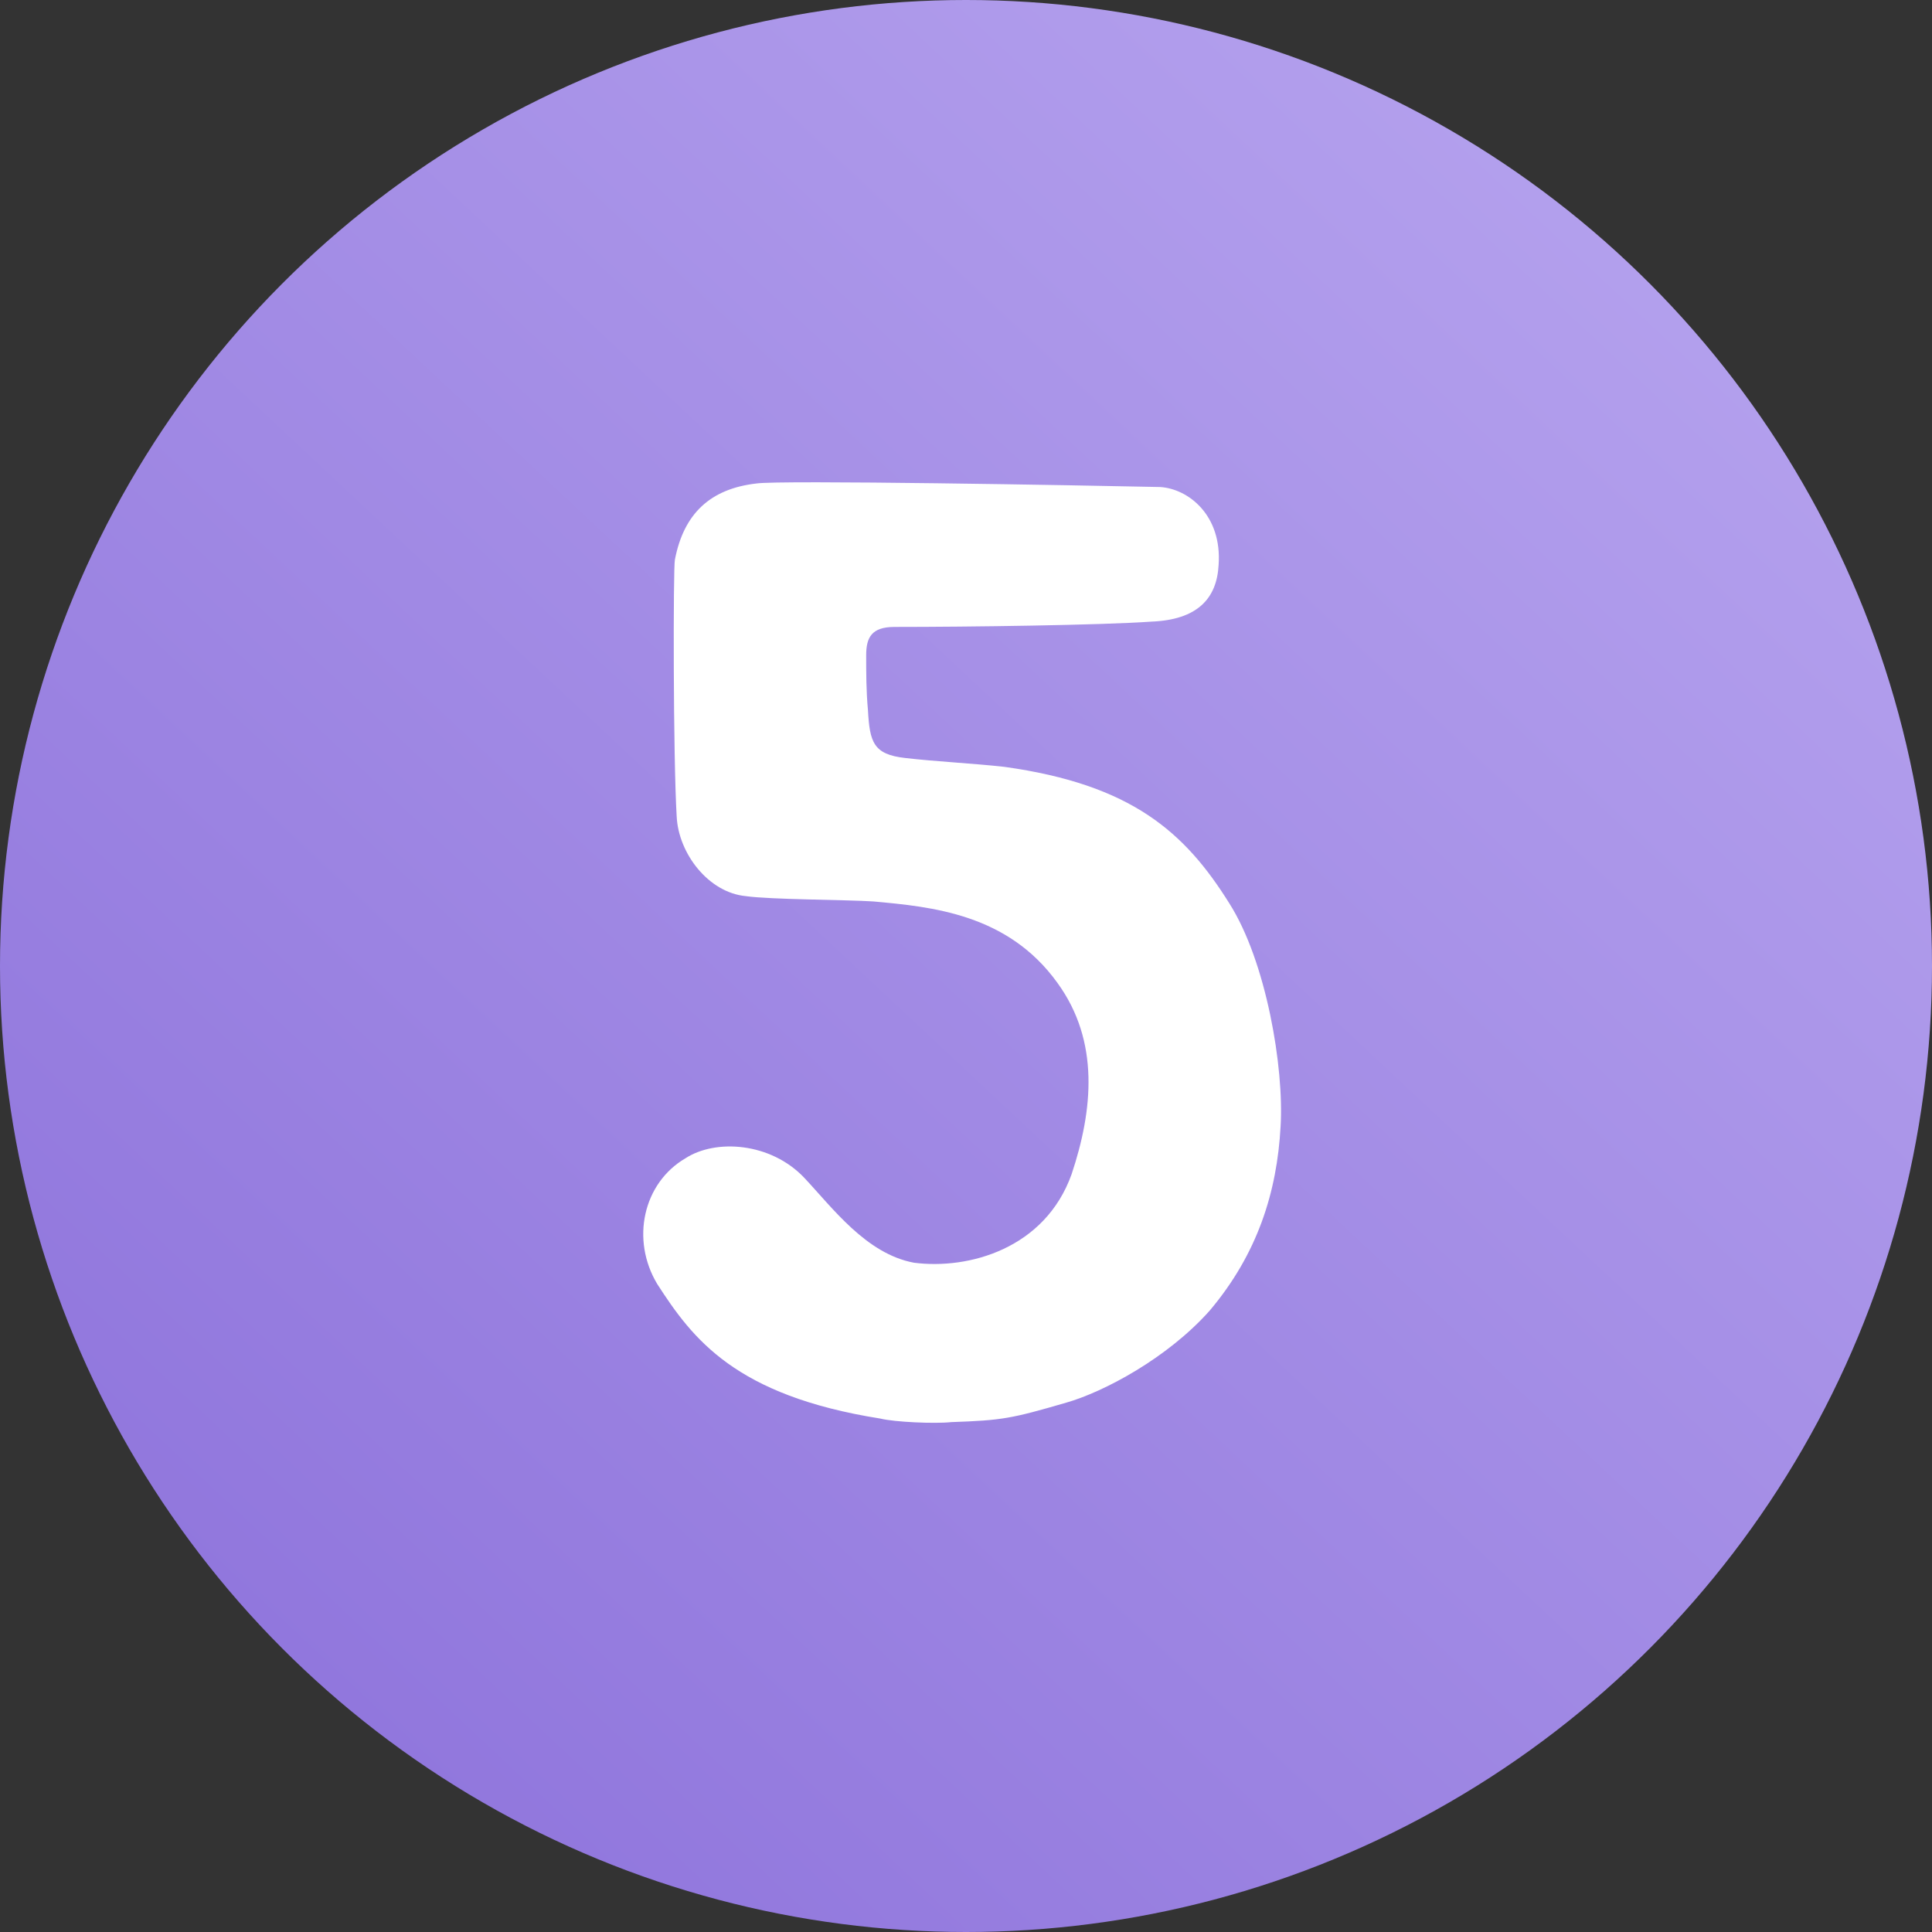
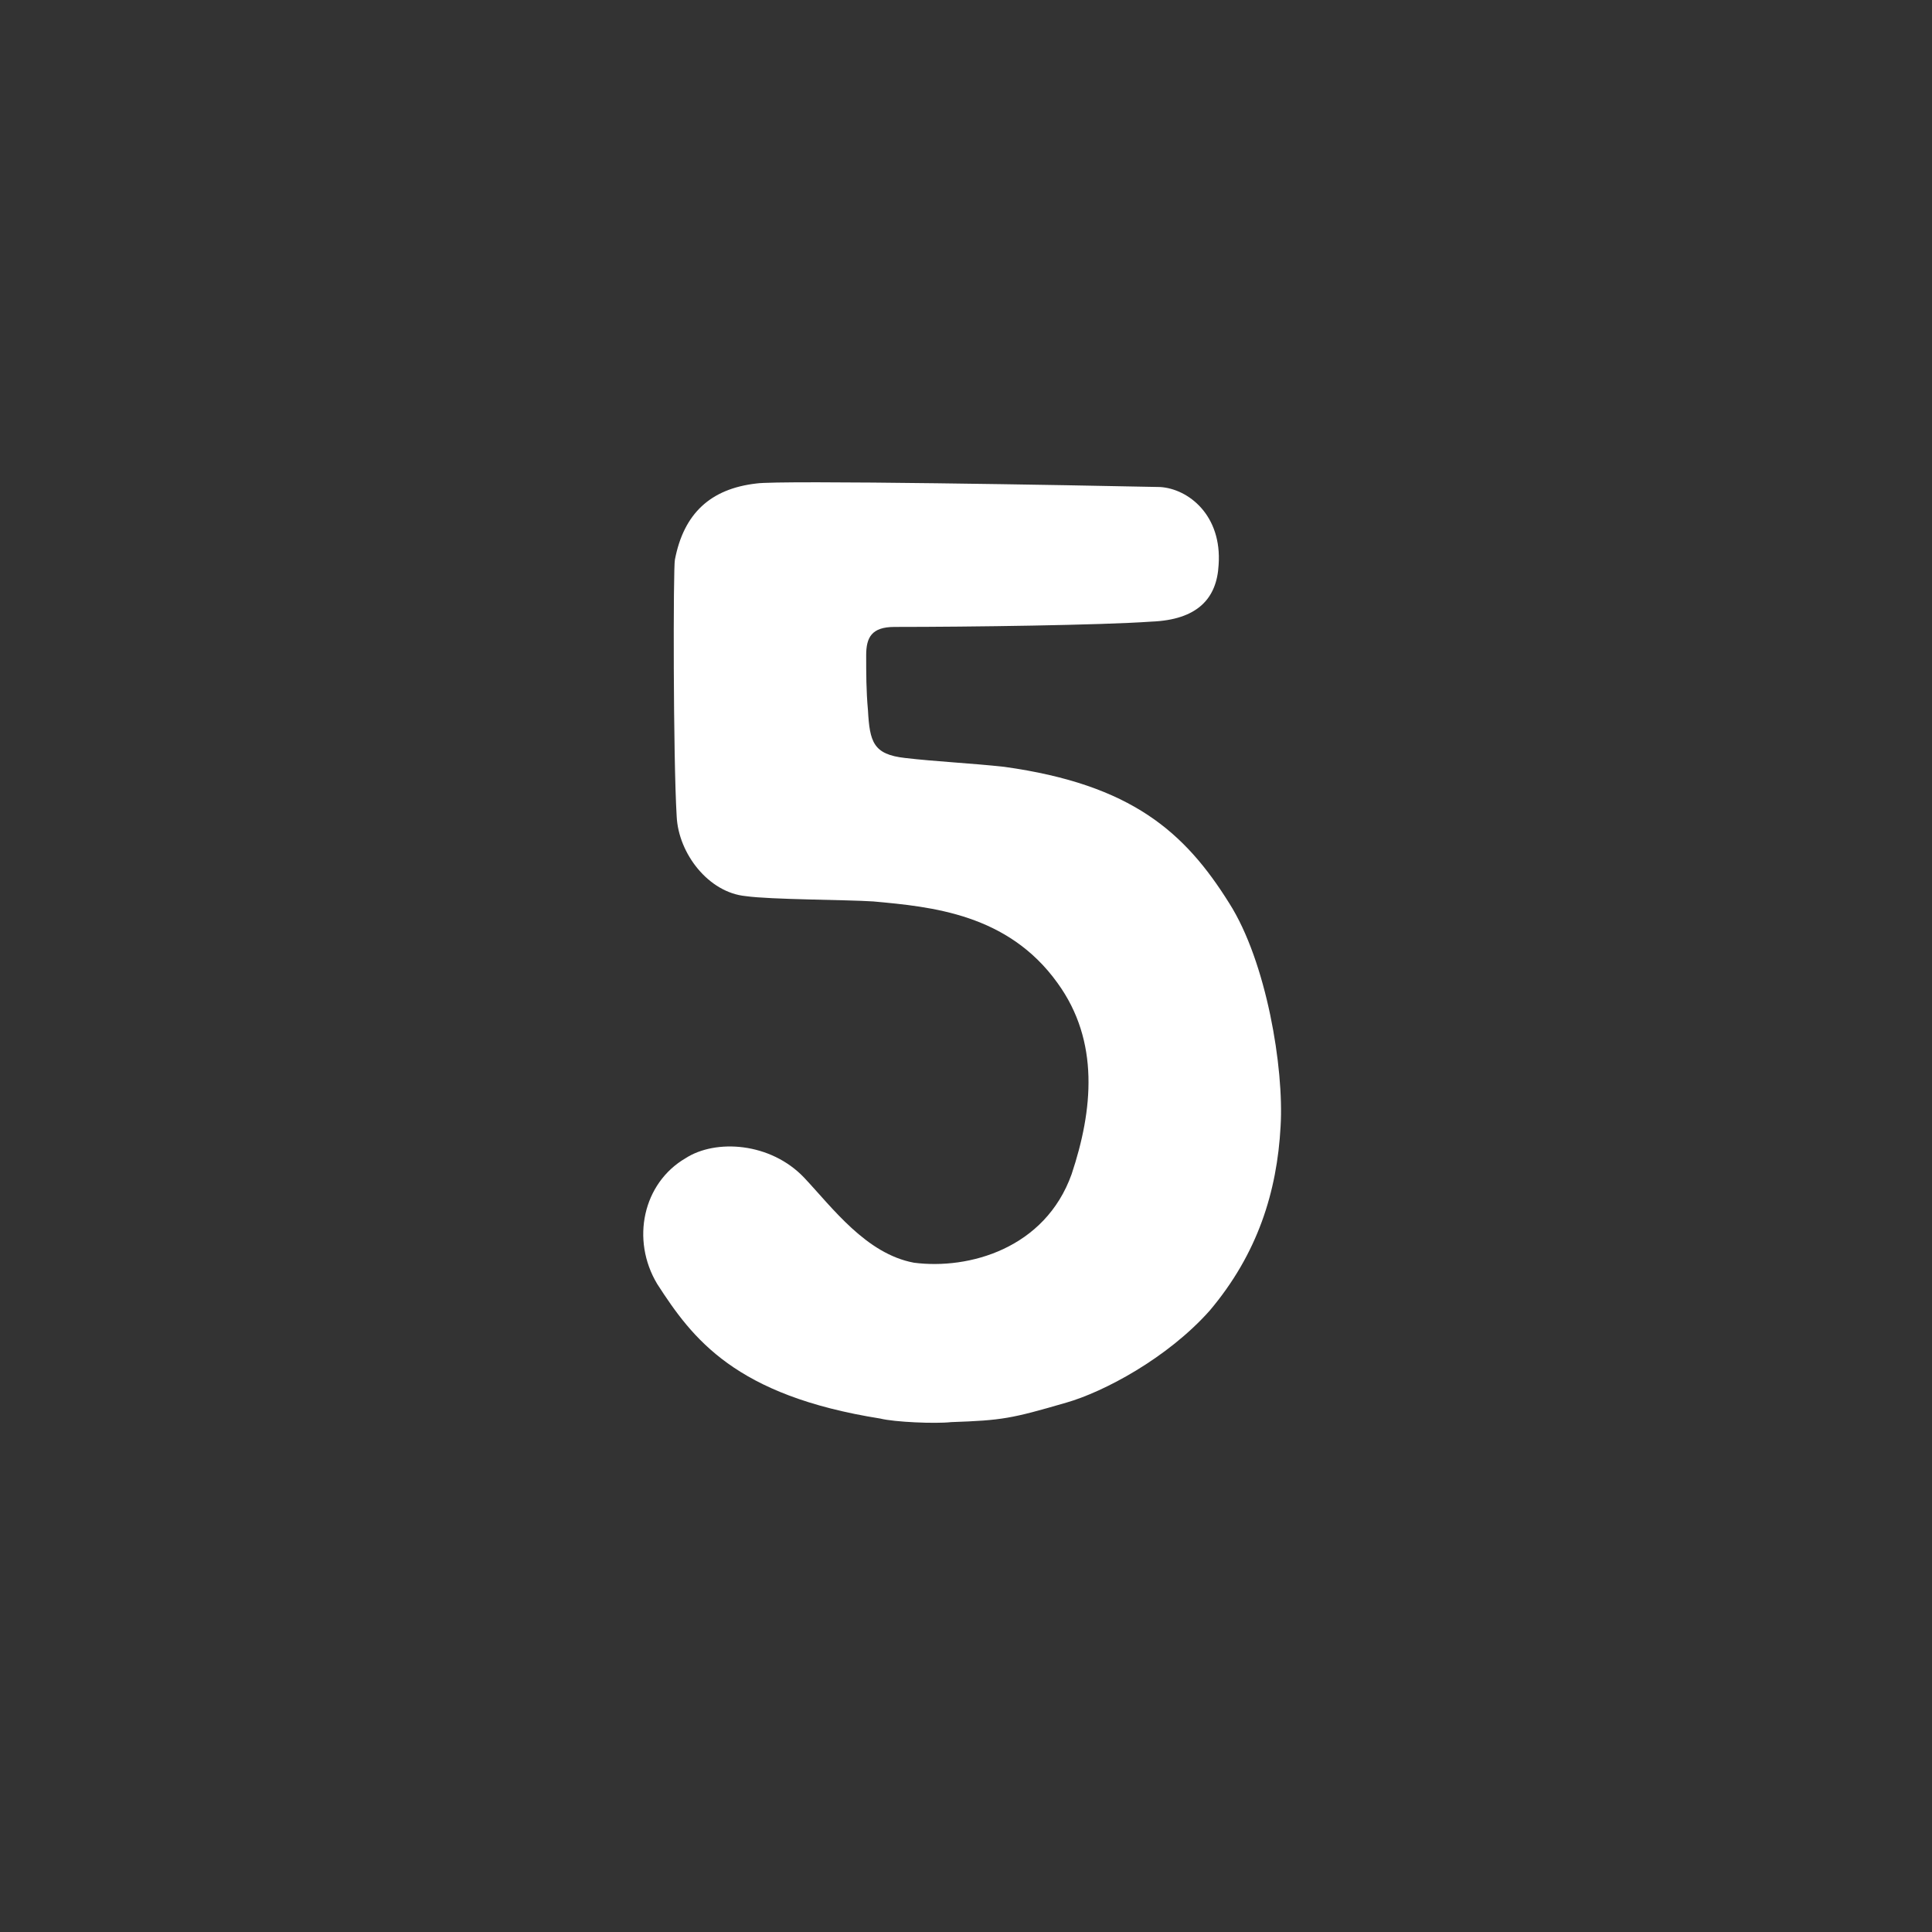
<svg xmlns="http://www.w3.org/2000/svg" width="60" height="60" viewBox="0 0 60 60" fill="none">
  <rect x="0" y="0" width="60" height="60" fill="#333333" stroke="none" />
-   <circle cx="30" cy="30" r="30" fill="url(#paint0_linear_2927_21)" />
  <path d="M38.175 28.05C39.33 29.865 39.88 33.165 39.77 34.98C39.66 37.015 39.055 38.94 37.57 40.7C36.25 42.185 34.27 43.23 33.115 43.56C31.41 44.055 31.135 44.11 29.54 44.165C29.045 44.22 27.78 44.165 27.34 44.055C22.83 43.34 21.51 41.58 20.41 39.875C19.585 38.5 19.97 36.74 21.29 35.97C22.225 35.365 23.93 35.475 24.975 36.575C25.855 37.51 26.9 38.94 28.385 39.215C30.09 39.435 32.455 38.775 33.28 36.465C33.94 34.485 34.16 32.34 32.84 30.525C31.3 28.38 28.935 28.16 27.12 27.995C26.295 27.94 23.93 27.94 23.16 27.83C22.005 27.72 21.07 26.51 21.015 25.355C20.905 23.54 20.905 17.6 20.96 17.38C21.235 15.95 22.06 15.18 23.49 15.015C24.205 14.905 33.5 15.07 36.03 15.125C36.91 15.18 37.955 16.005 37.845 17.545C37.79 18.59 37.185 19.25 35.755 19.305C34.215 19.415 30.09 19.47 27.78 19.47C27.065 19.47 26.9 19.8 26.9 20.35C26.9 20.9 26.9 21.45 26.955 22.055C27.01 23.045 27.12 23.43 28.11 23.54C29.045 23.65 30.2 23.705 31.19 23.815C35.15 24.365 36.8 25.85 38.175 28.05Z" fill="white" />
  <defs>
    <linearGradient id="paint0_linear_2927_21" x1="53.5" y1="5" x2="9.5" y2="52" gradientUnits="userSpaceOnUse">
      <stop stop-color="#B5A2EE" />
      <stop offset="1" stop-color="#9177DD" />
    </linearGradient>
  </defs>
</svg>